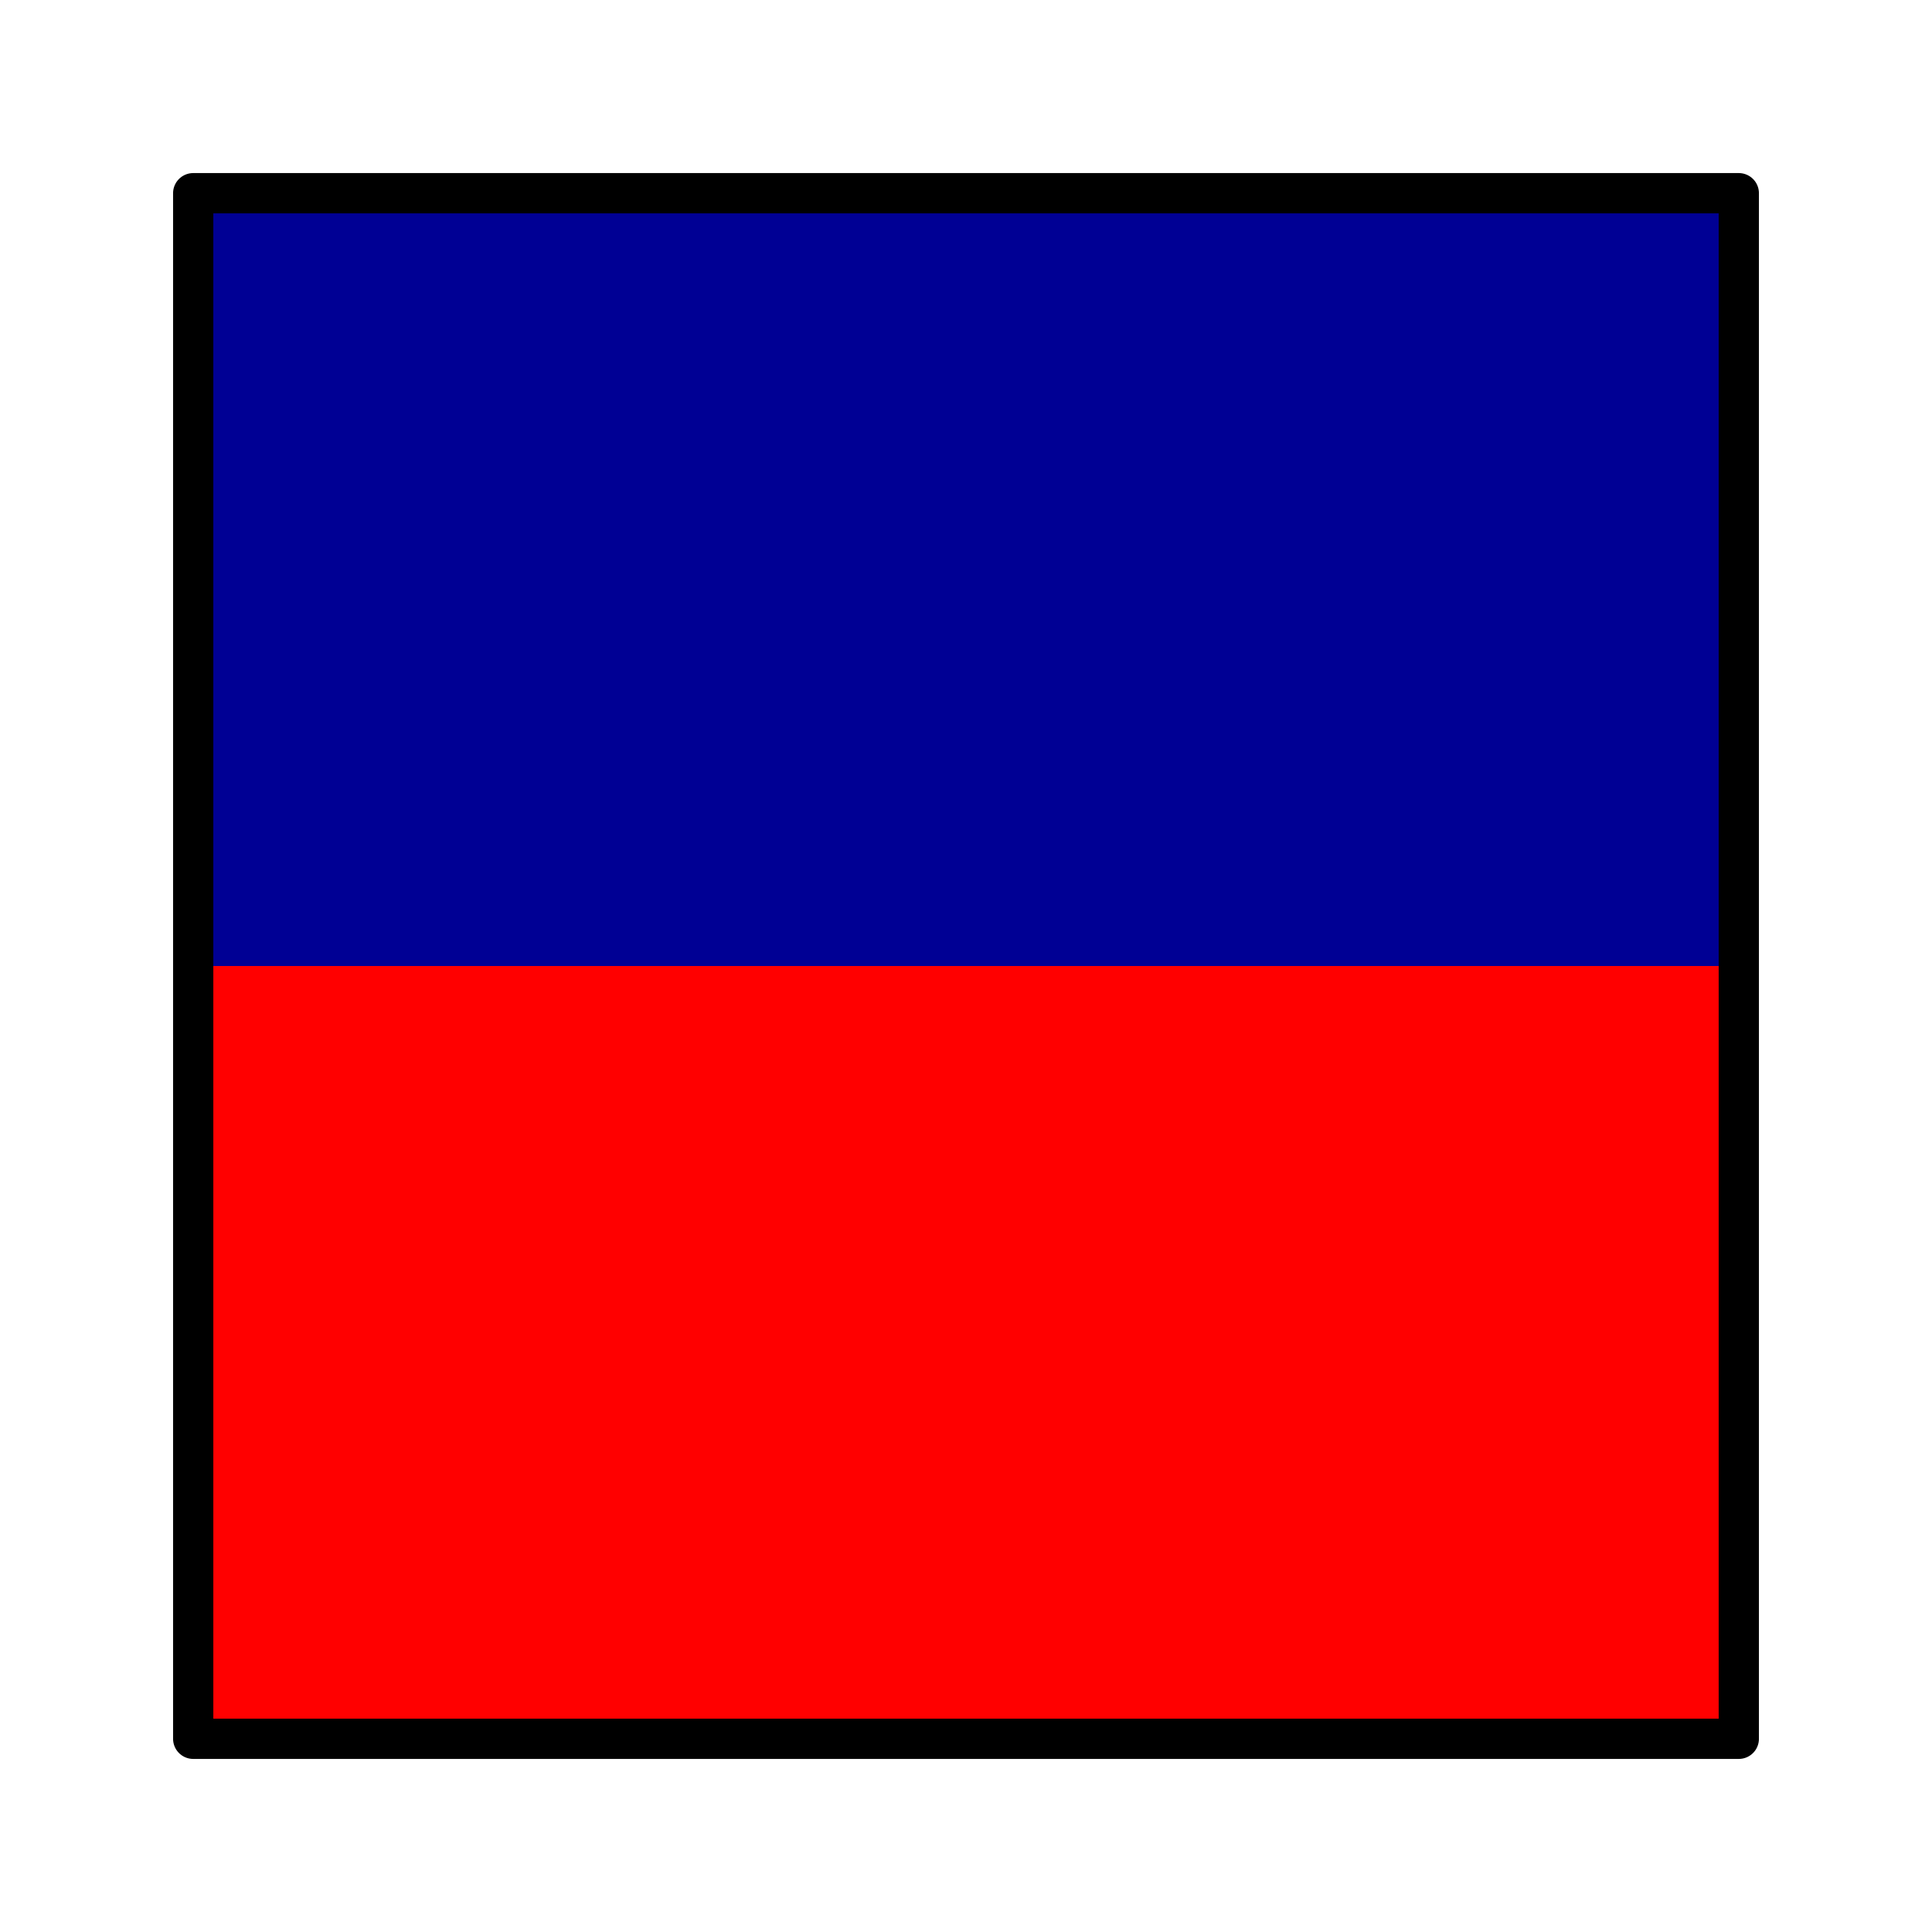
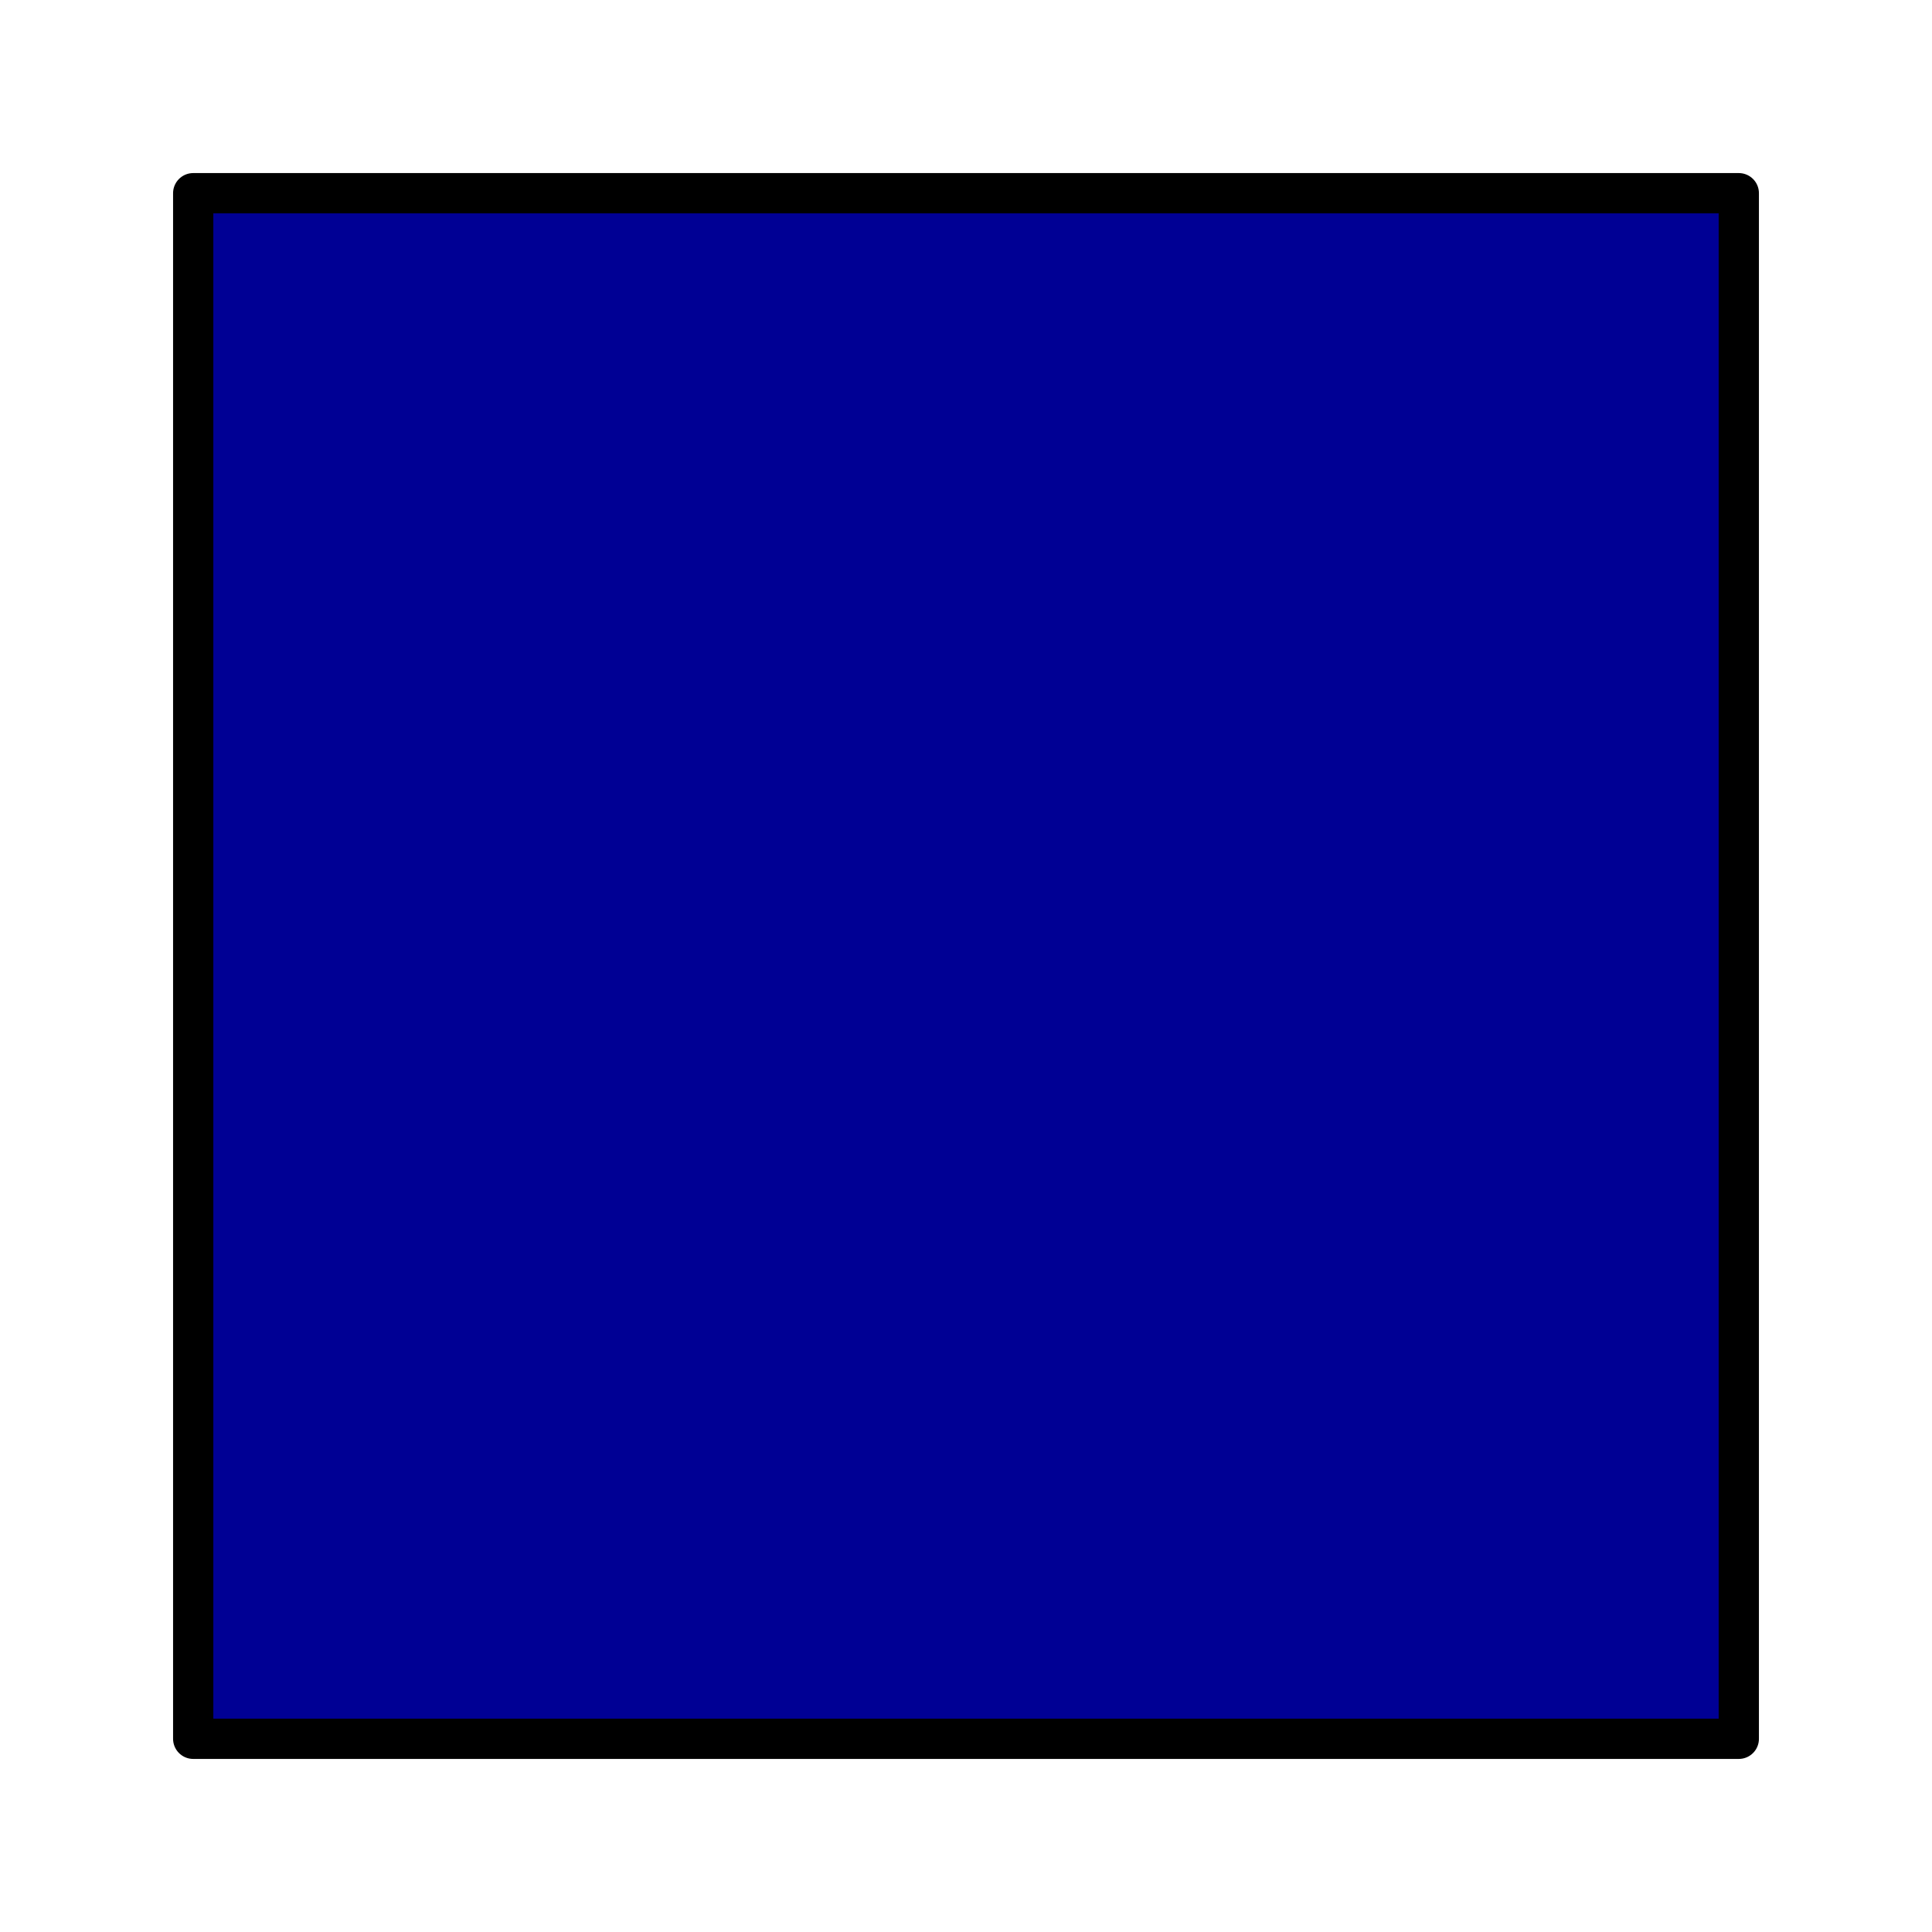
<svg xmlns="http://www.w3.org/2000/svg" width="180" height="180">
  <rect x="18" y="18" width="144" height="144" fill="#000094" />
-   <rect x="18" y="90" width="144" height="72" fill="#f00" />
  <path d="M 18,18 H 162 V 162 H 18 z" fill="none" stroke="#000" stroke-width="3.75" stroke-linejoin="round" />
</svg>